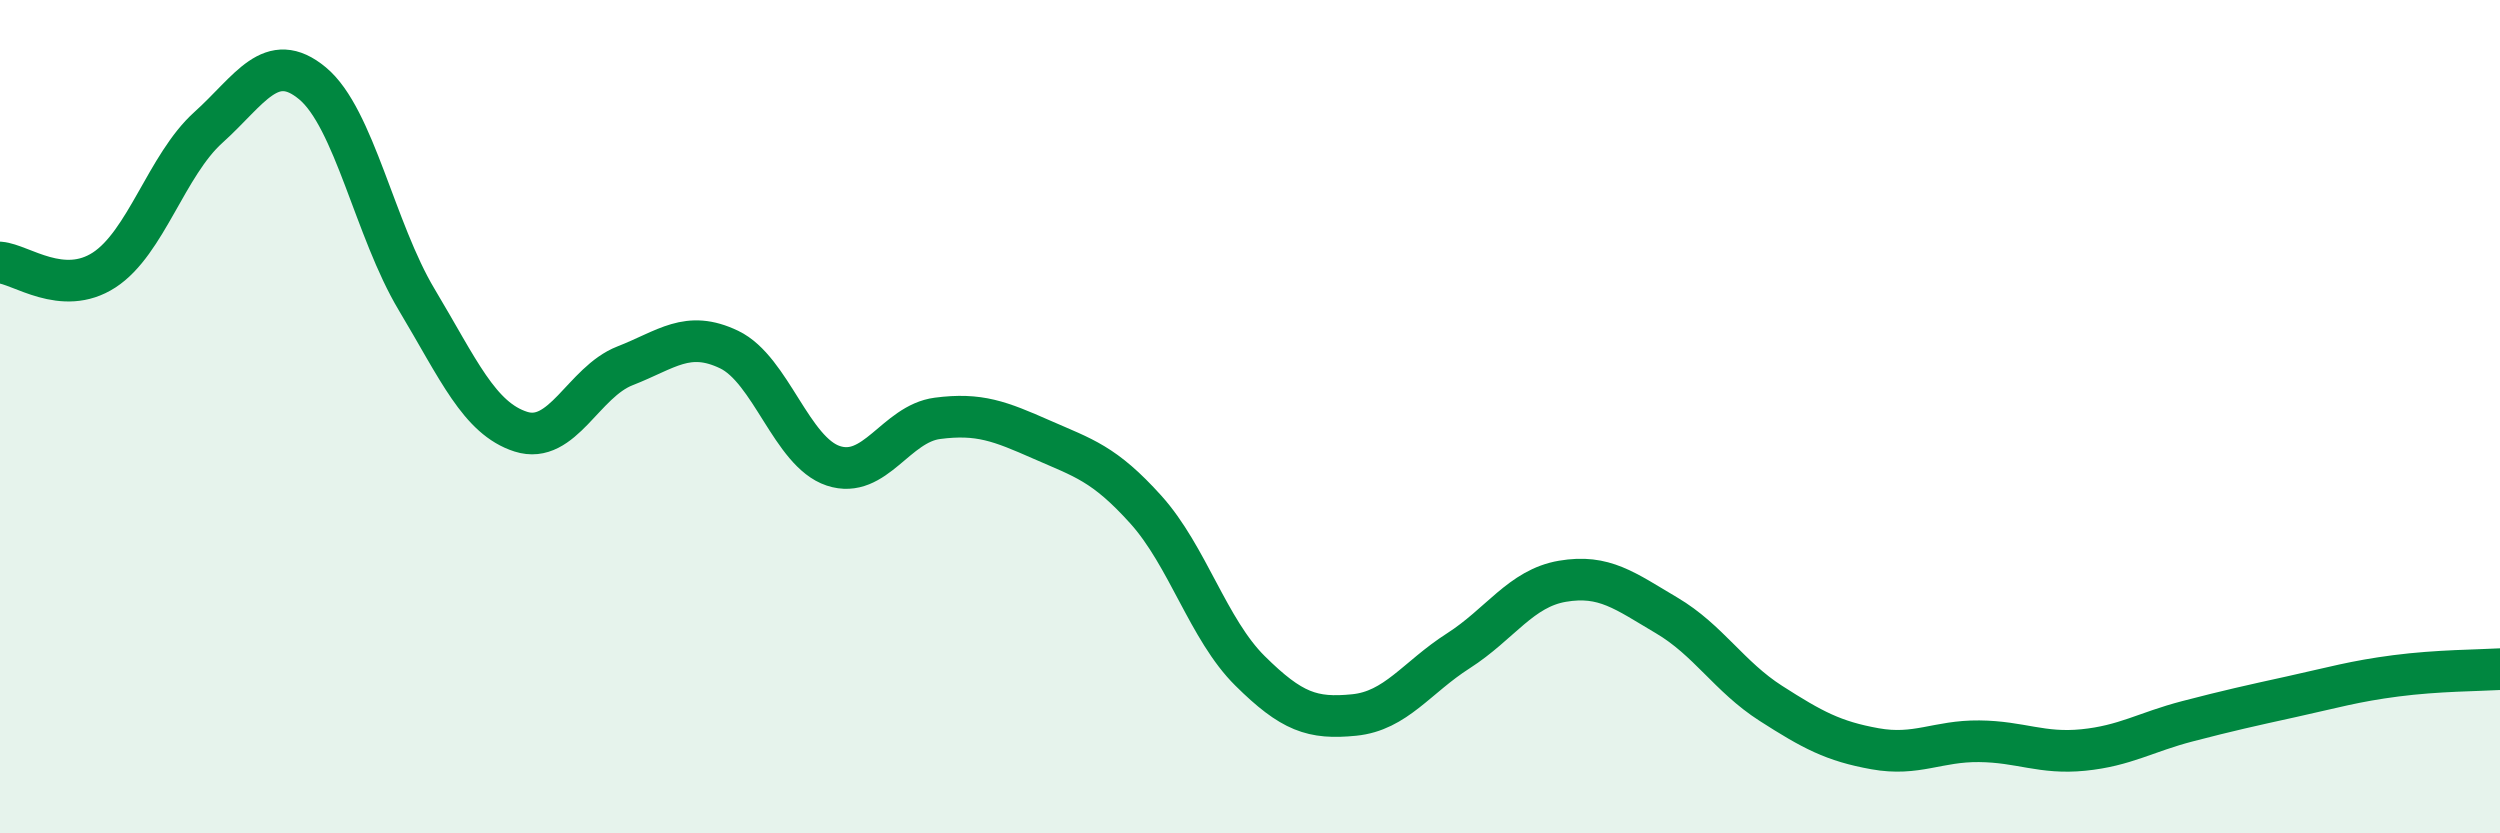
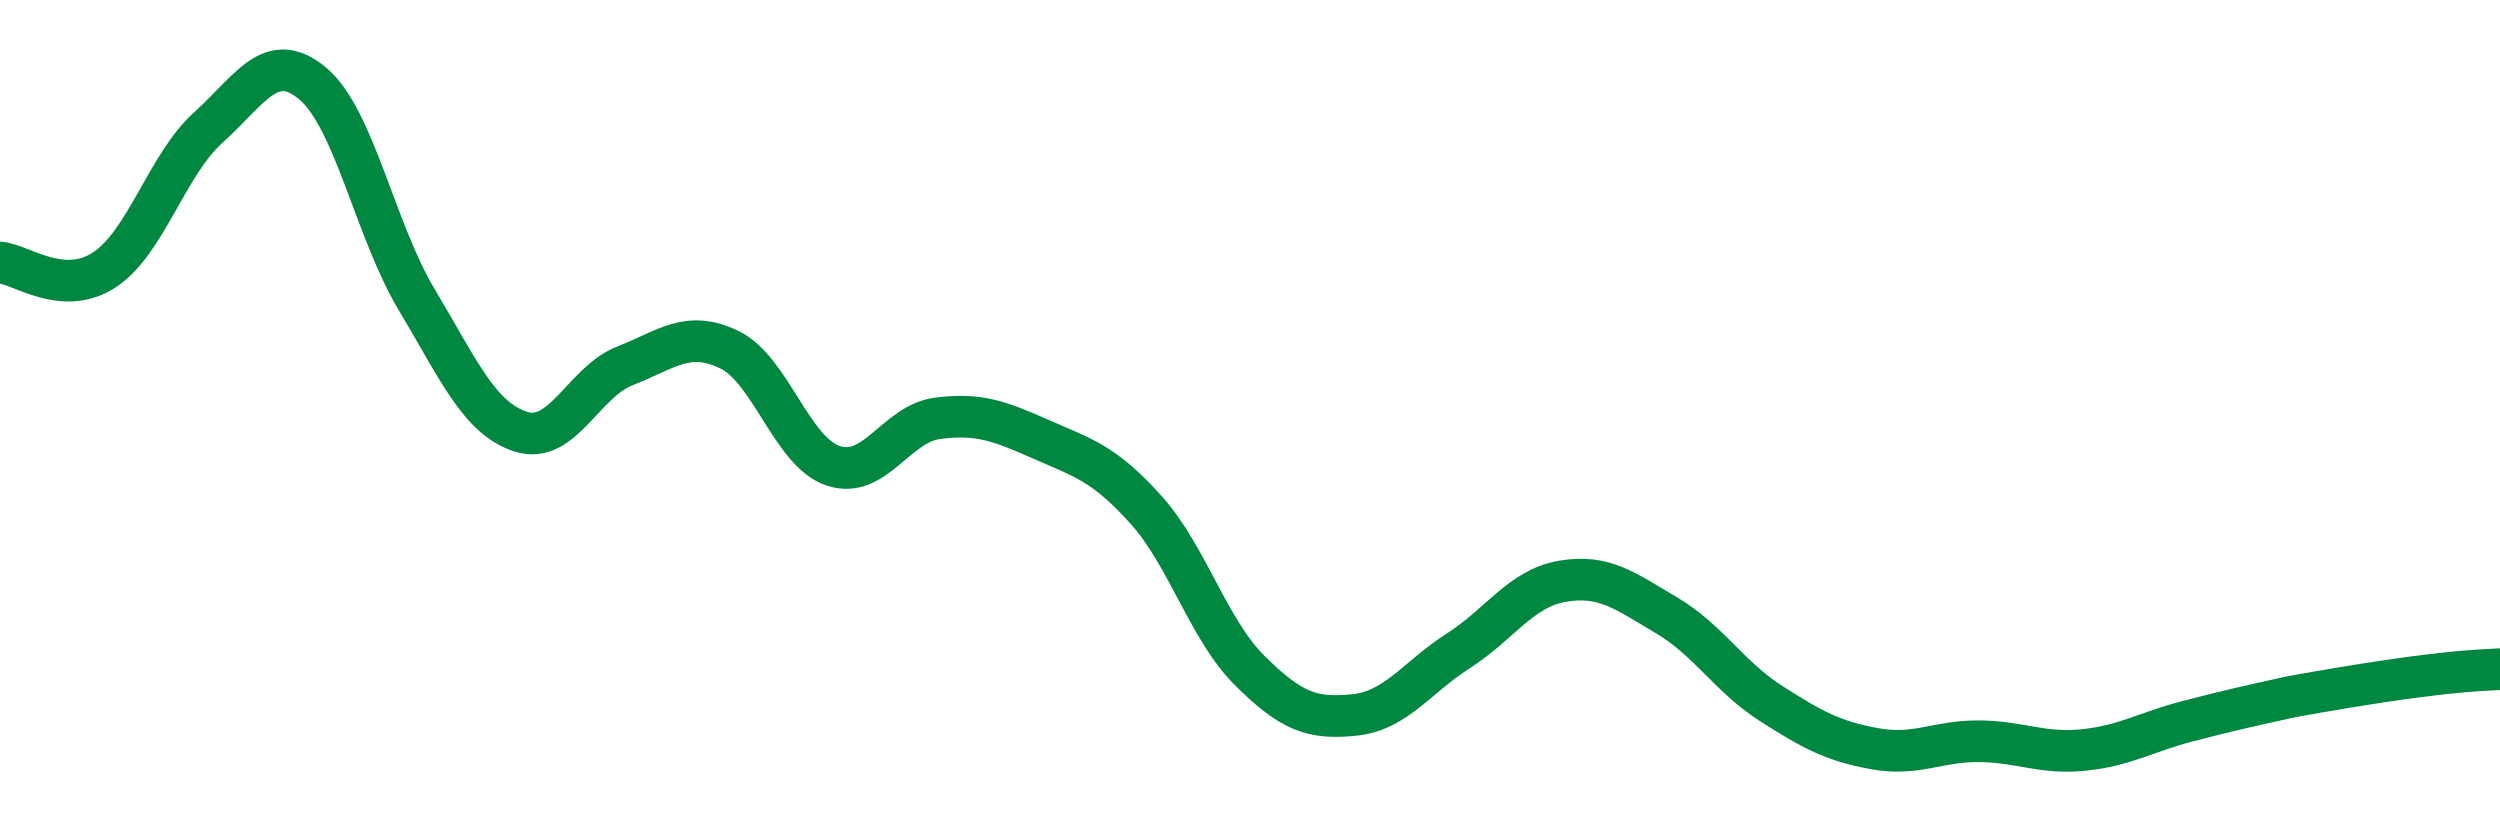
<svg xmlns="http://www.w3.org/2000/svg" width="60" height="20" viewBox="0 0 60 20">
-   <path d="M 0,6.3 C 0.5,6.34 1.5,7.13 2.5,6.48 C 3.5,5.83 4,3.96 5,3.06 C 6,2.16 6.5,1.17 7.5,2 C 8.5,2.83 9,5.52 10,7.19 C 11,8.86 11.5,10.04 12.5,10.36 C 13.5,10.68 14,9.17 15,8.78 C 16,8.39 16.5,7.91 17.5,8.39 C 18.5,8.87 19,10.85 20,11.18 C 21,11.51 21.5,10.17 22.5,10.04 C 23.5,9.91 24,10.11 25,10.55 C 26,10.99 26.5,11.12 27.5,12.23 C 28.5,13.34 29,15.11 30,16.1 C 31,17.09 31.5,17.26 32.5,17.16 C 33.5,17.06 34,16.26 35,15.62 C 36,14.98 36.5,14.12 37.5,13.95 C 38.5,13.78 39,14.18 40,14.77 C 41,15.36 41.5,16.24 42.5,16.88 C 43.5,17.52 44,17.79 45,17.97 C 46,18.15 46.5,17.78 47.5,17.79 C 48.5,17.8 49,18.1 50,18 C 51,17.9 51.5,17.57 52.5,17.31 C 53.5,17.05 54,16.94 55,16.72 C 56,16.5 56.5,16.35 57.5,16.22 C 58.5,16.09 59.5,16.09 60,16.06L60 20L0 20Z" fill="#008740" opacity="0.1" stroke-linecap="round" stroke-linejoin="round" />
-   <path d="M 0,6.3 C 0.5,6.34 1.5,7.13 2.5,6.48 C 3.5,5.83 4,3.96 5,3.06 C 6,2.16 6.5,1.17 7.5,2 C 8.5,2.83 9,5.52 10,7.19 C 11,8.86 11.5,10.04 12.5,10.36 C 13.5,10.68 14,9.17 15,8.78 C 16,8.39 16.5,7.91 17.5,8.39 C 18.5,8.87 19,10.85 20,11.18 C 21,11.51 21.5,10.17 22.5,10.04 C 23.5,9.91 24,10.11 25,10.55 C 26,10.99 26.5,11.12 27.5,12.23 C 28.5,13.34 29,15.11 30,16.1 C 31,17.09 31.5,17.26 32.5,17.16 C 33.5,17.06 34,16.26 35,15.62 C 36,14.98 36.5,14.12 37.5,13.95 C 38.5,13.78 39,14.18 40,14.77 C 41,15.36 41.5,16.24 42.5,16.88 C 43.5,17.52 44,17.79 45,17.97 C 46,18.15 46.5,17.78 47.5,17.79 C 48.5,17.8 49,18.1 50,18 C 51,17.9 51.5,17.57 52.5,17.31 C 53.5,17.05 54,16.94 55,16.72 C 56,16.5 56.5,16.35 57.5,16.22 C 58.5,16.09 59.5,16.09 60,16.06" stroke="#008740" stroke-width="1" fill="none" stroke-linecap="round" stroke-linejoin="round" />
+   <path d="M 0,6.3 C 0.5,6.34 1.5,7.13 2.5,6.48 C 3.5,5.83 4,3.96 5,3.06 C 6,2.16 6.5,1.17 7.5,2 C 8.5,2.83 9,5.52 10,7.19 C 11,8.86 11.5,10.04 12.5,10.36 C 13.5,10.68 14,9.17 15,8.78 C 16,8.39 16.5,7.91 17.5,8.39 C 18.5,8.87 19,10.85 20,11.18 C 21,11.51 21.5,10.17 22.5,10.04 C 23.5,9.91 24,10.11 25,10.55 C 26,10.99 26.5,11.12 27.5,12.23 C 28.5,13.34 29,15.11 30,16.1 C 31,17.09 31.5,17.26 32.5,17.16 C 33.5,17.06 34,16.26 35,15.62 C 36,14.98 36.5,14.12 37.5,13.95 C 38.5,13.78 39,14.18 40,14.77 C 41,15.36 41.5,16.24 42.5,16.88 C 43.5,17.52 44,17.79 45,17.97 C 46,18.15 46.5,17.78 47.5,17.79 C 48.5,17.8 49,18.1 50,18 C 51,17.9 51.5,17.57 52.5,17.31 C 53.5,17.05 54,16.94 55,16.72 C 58.5,16.09 59.5,16.09 60,16.06" stroke="#008740" stroke-width="1" fill="none" stroke-linecap="round" stroke-linejoin="round" />
</svg>